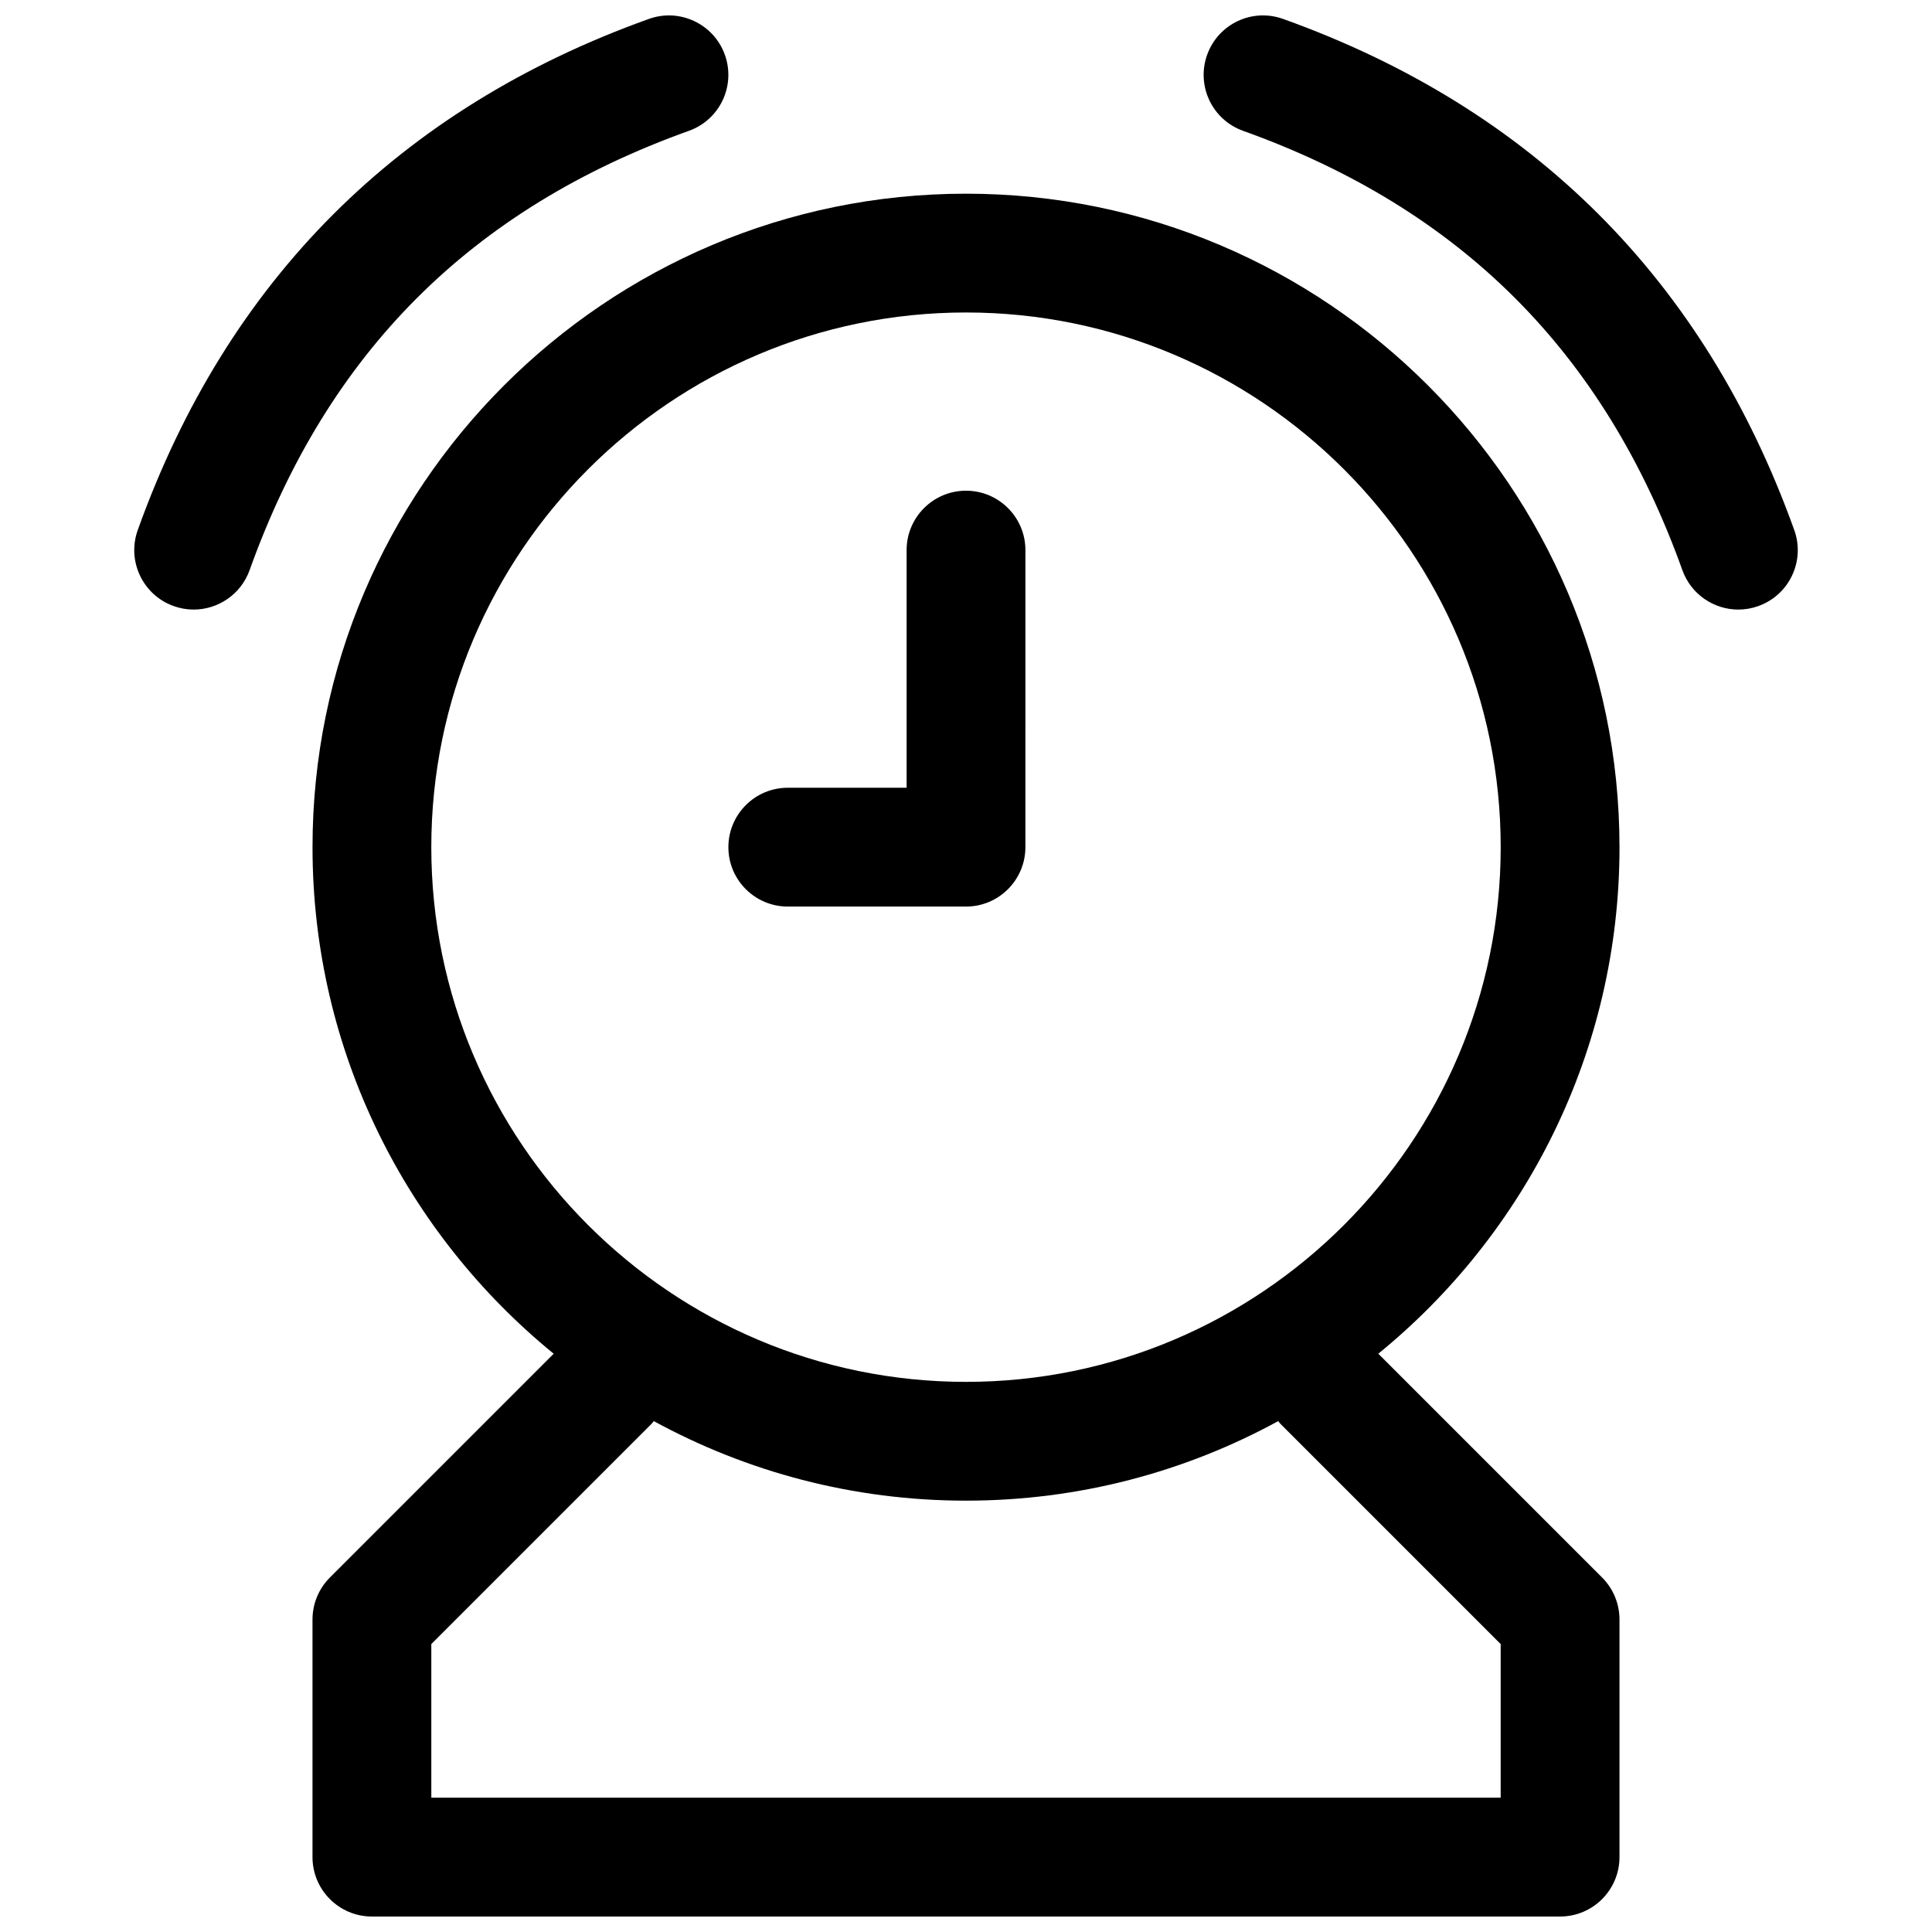
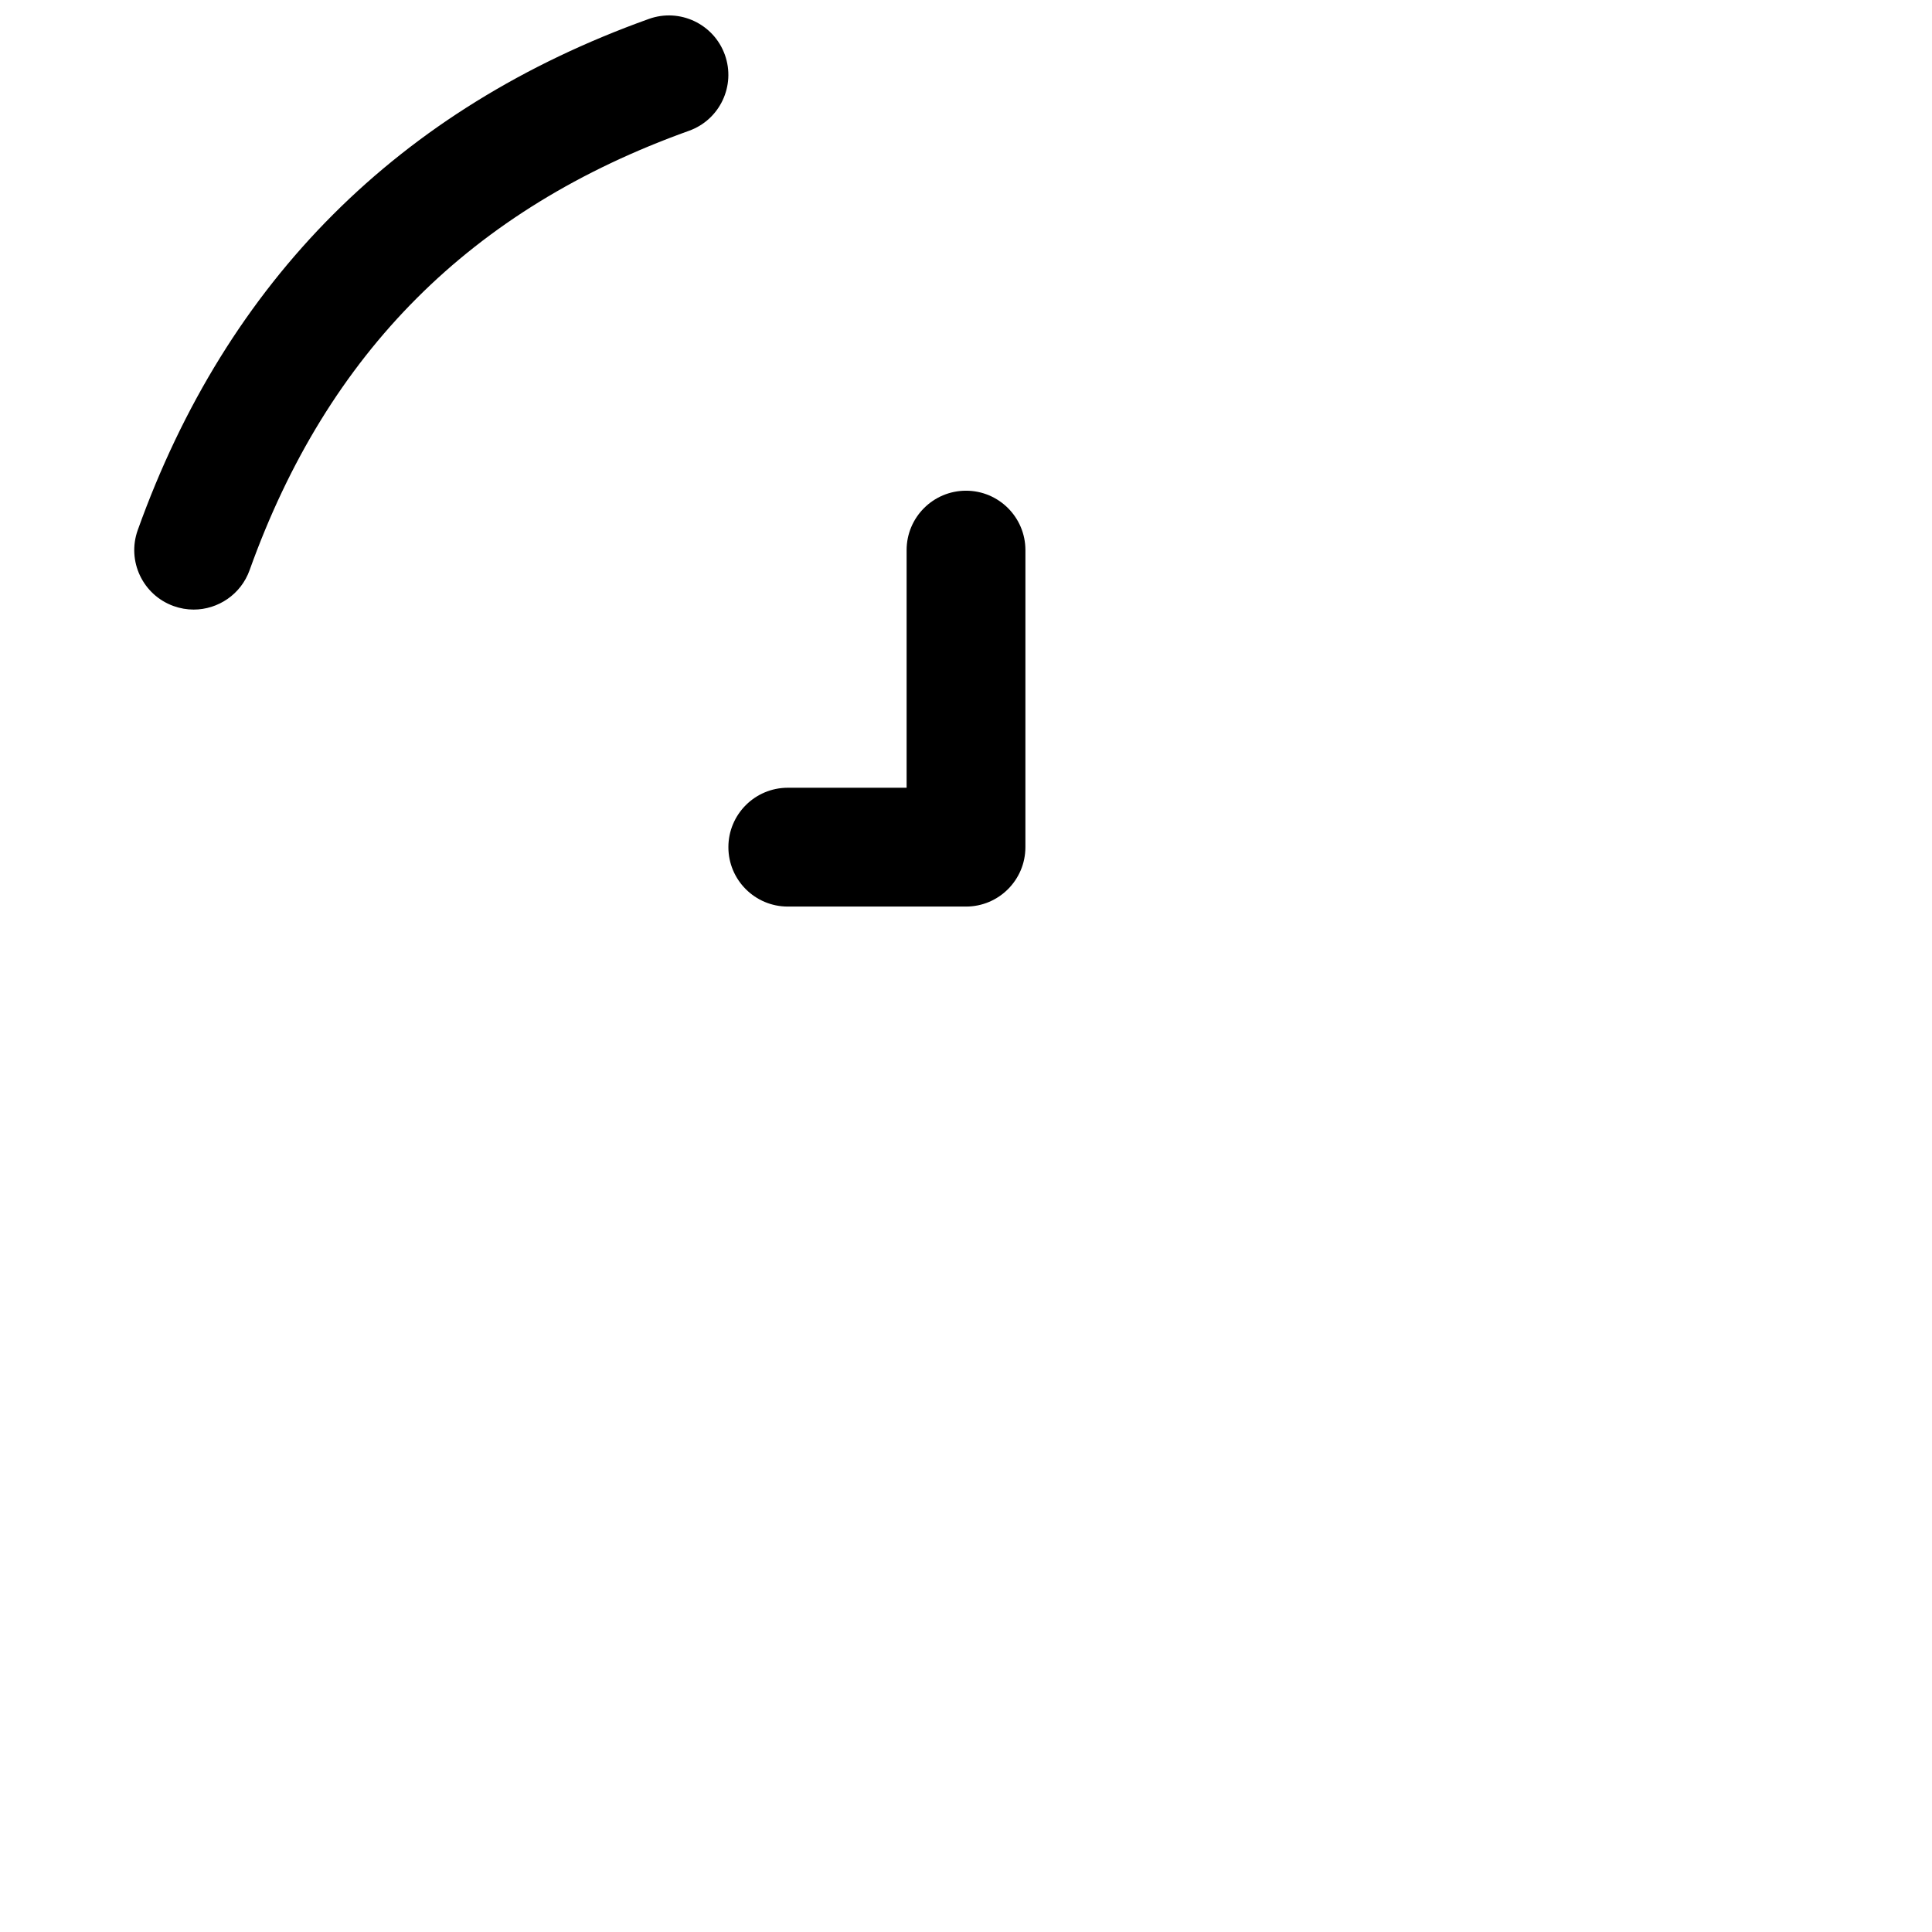
<svg xmlns="http://www.w3.org/2000/svg" width="800px" height="800px" version="1.1" viewBox="144 144 512 512">
  <defs>
    <clipPath id="c">
      <path d="m226 195h348v456.9h-348z" />
    </clipPath>
    <clipPath id="b">
-       <path d="m462 148.09h159v157.91h-159z" />
-     </clipPath>
+       </clipPath>
    <clipPath id="a">
      <path d="m179 148.09h159v157.91h-159z" />
    </clipPath>
  </defs>
  <g clip-path="url(#c)">
-     <path d="m573.18 368.51c0-95.496-77.688-173.18-173.18-173.18s-173.18 77.688-173.18 173.18c0 54.09 24.945 102.46 63.914 134.24l-59.301 59.301c-2.953 2.949-4.617 6.957-4.617 11.129v62.977c0 8.691 7.055 15.742 15.742 15.742h314.88c8.691 0 15.742-7.055 15.742-15.742v-62.977c0-4.172-1.66-8.18-4.613-11.133l-59.301-59.301c38.973-31.777 63.918-80.152 63.918-134.24zm-314.88 0c0-78.129 63.566-141.7 141.7-141.7s141.7 63.566 141.7 141.7c0 78.129-63.566 141.7-141.7 141.7s-141.7-63.566-141.7-141.7zm225.03 152.82 58.363 58.363v40.715h-283.39v-40.715l58.363-58.363c0.219-0.219 0.387-0.496 0.59-0.723 24.602 13.43 52.793 21.082 82.746 21.082s58.145-7.652 82.742-21.082c0.203 0.238 0.371 0.504 0.59 0.723z" />
-   </g>
+     </g>
  <g clip-path="url(#b)">
    <path d="m619.5 284.48c-23.727-66.18-69.301-111.75-135.46-135.46-8.234-2.953-17.207 1.332-20.137 9.508-2.93 8.188 1.324 17.199 9.508 20.137 57.68 20.664 95.762 58.758 116.44 116.44 2.305 6.422 8.367 10.438 14.824 10.438 1.762 0 3.559-0.301 5.312-0.93 8.191-2.934 12.449-11.945 9.516-20.133z" />
  </g>
  <g clip-path="url(#a)">
    <path d="m326.59 178.66c8.188-2.93 12.438-11.949 9.508-20.137-2.938-8.18-11.949-12.445-20.137-9.508-66.188 23.719-111.77 69.289-135.46 135.47-2.93 8.18 1.332 17.199 9.516 20.129 1.754 0.629 3.543 0.93 5.305 0.93 6.453 0 12.523-4.016 14.824-10.445 20.656-57.68 58.742-95.766 116.45-116.44z" />
  </g>
  <path d="m352.77 384.25h47.23c8.691 0 15.742-7.055 15.742-15.742l0.004-78.723c0-8.691-7.055-15.742-15.742-15.742-8.691 0-15.742 7.055-15.742 15.742v62.977h-31.488c-8.691 0-15.742 7.055-15.742 15.742-0.004 8.691 7.047 15.746 15.738 15.746z" />
</svg>